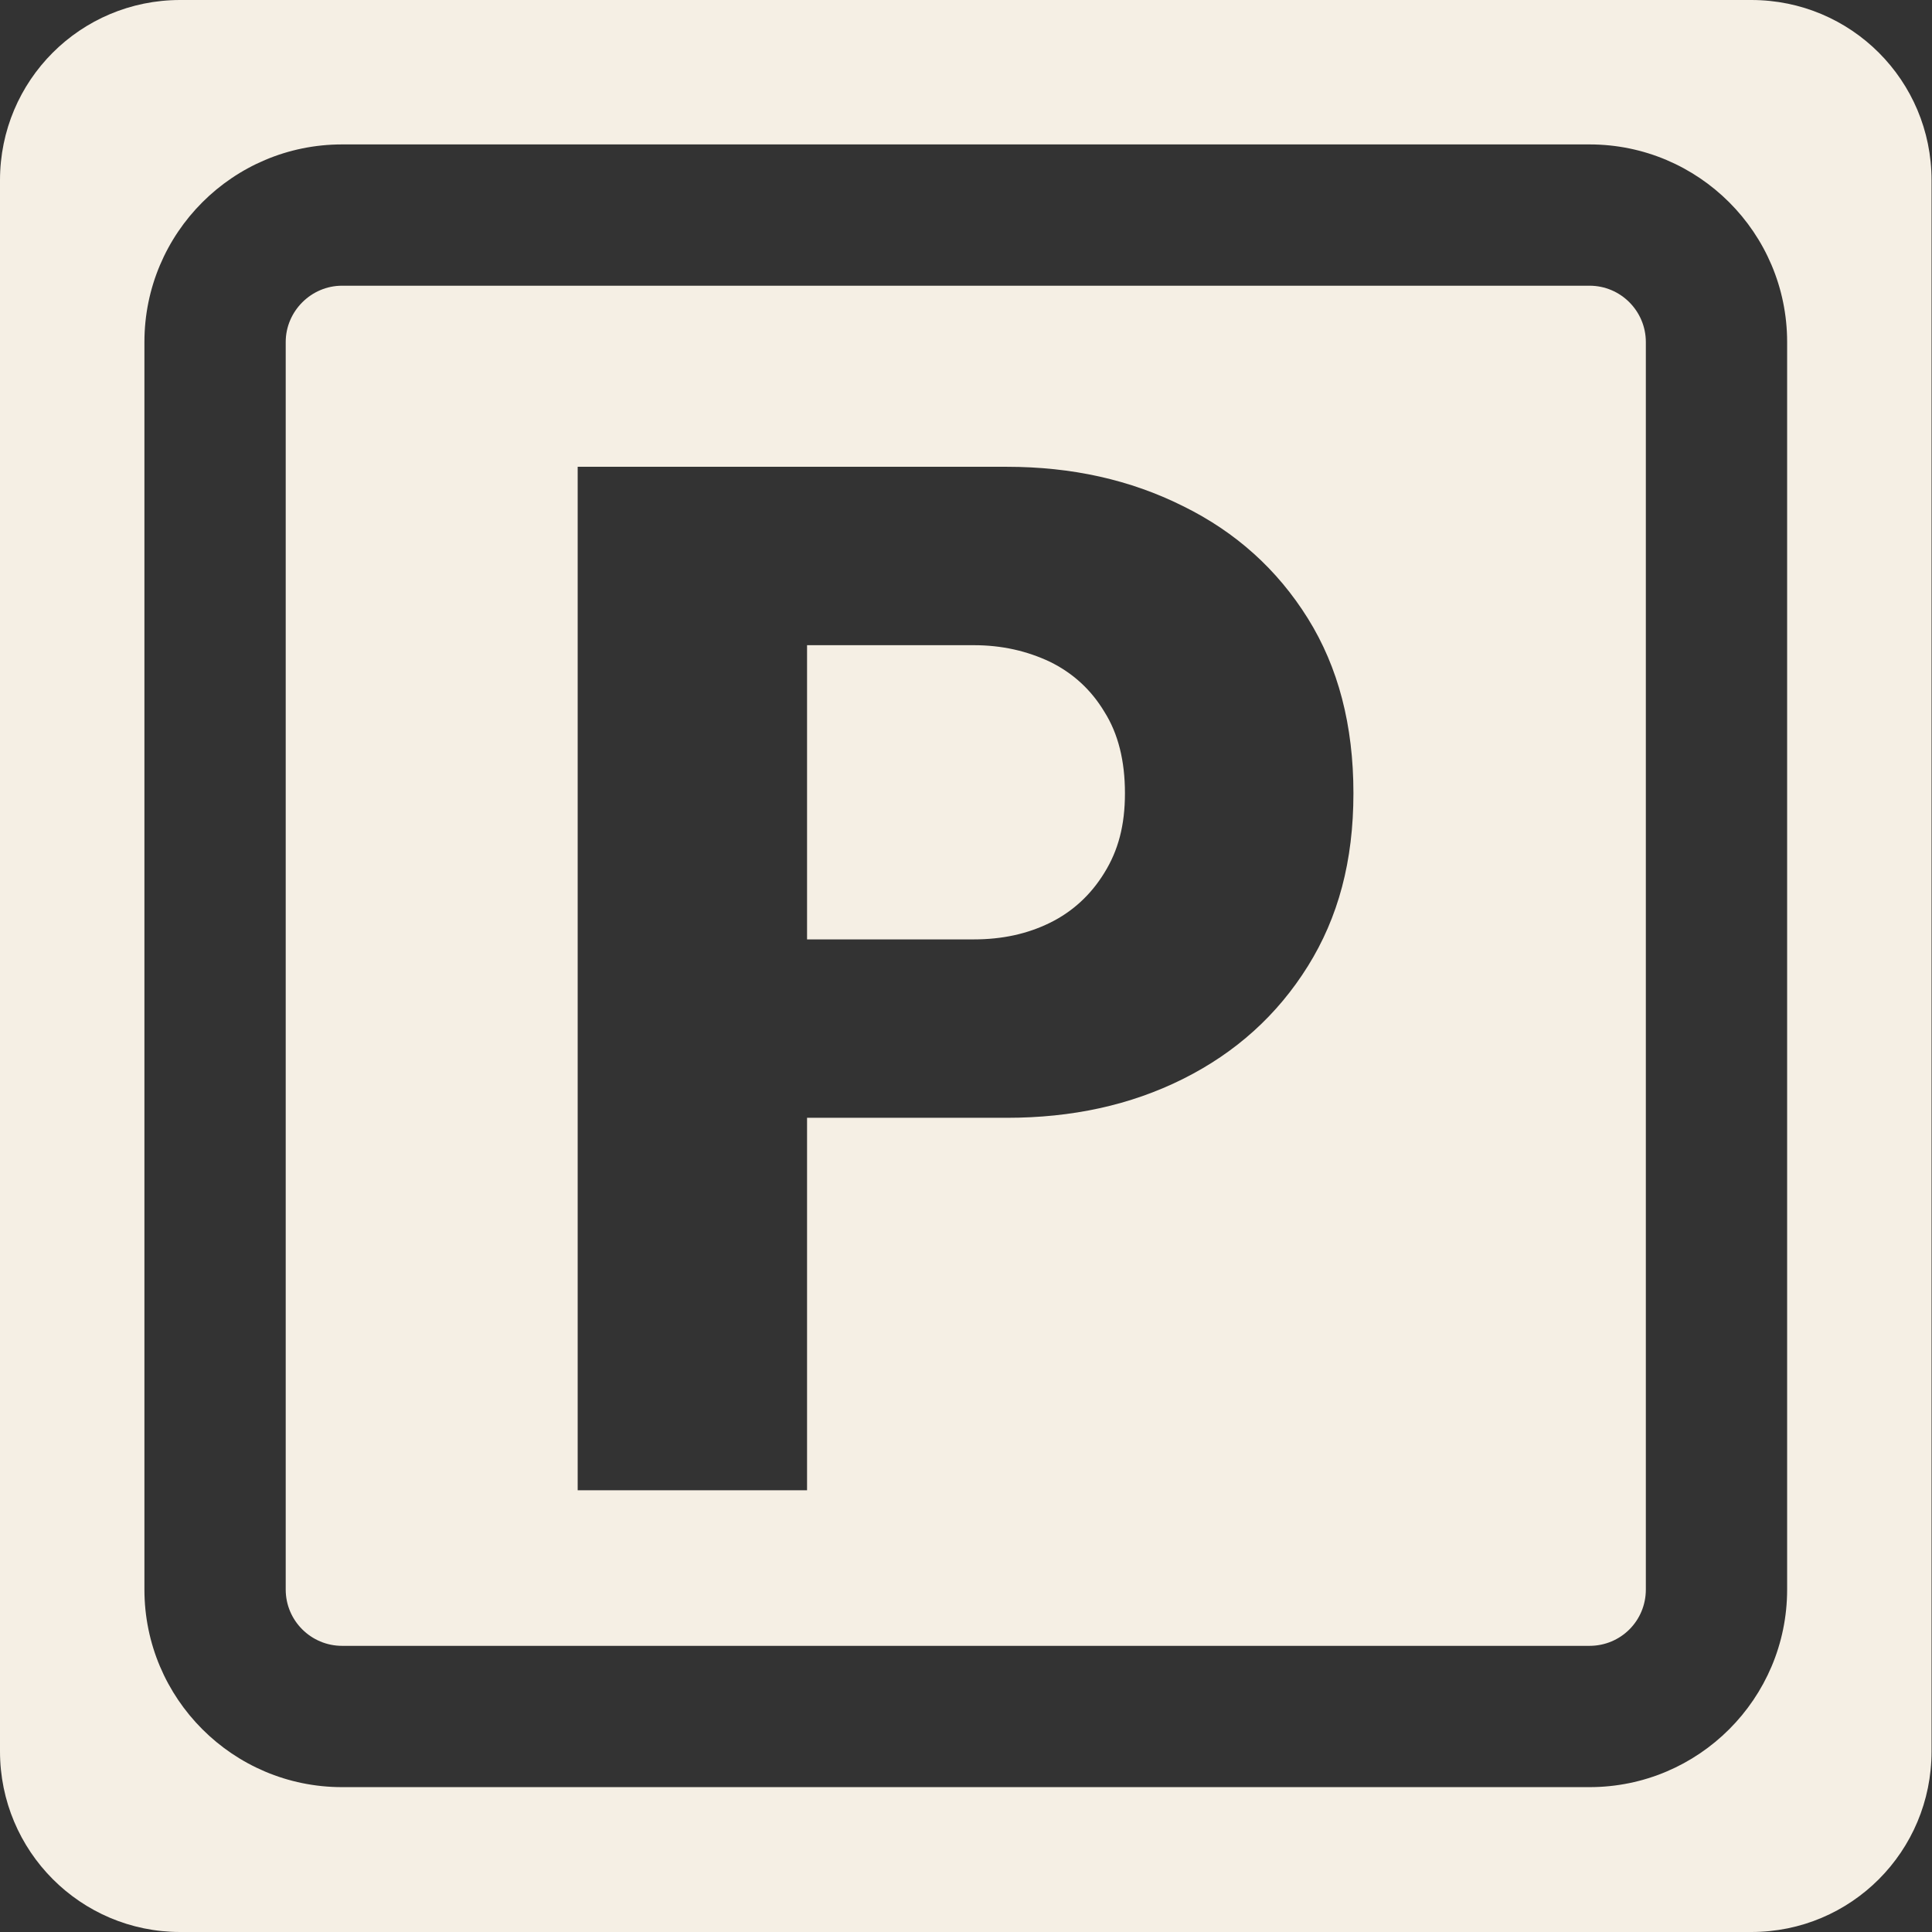
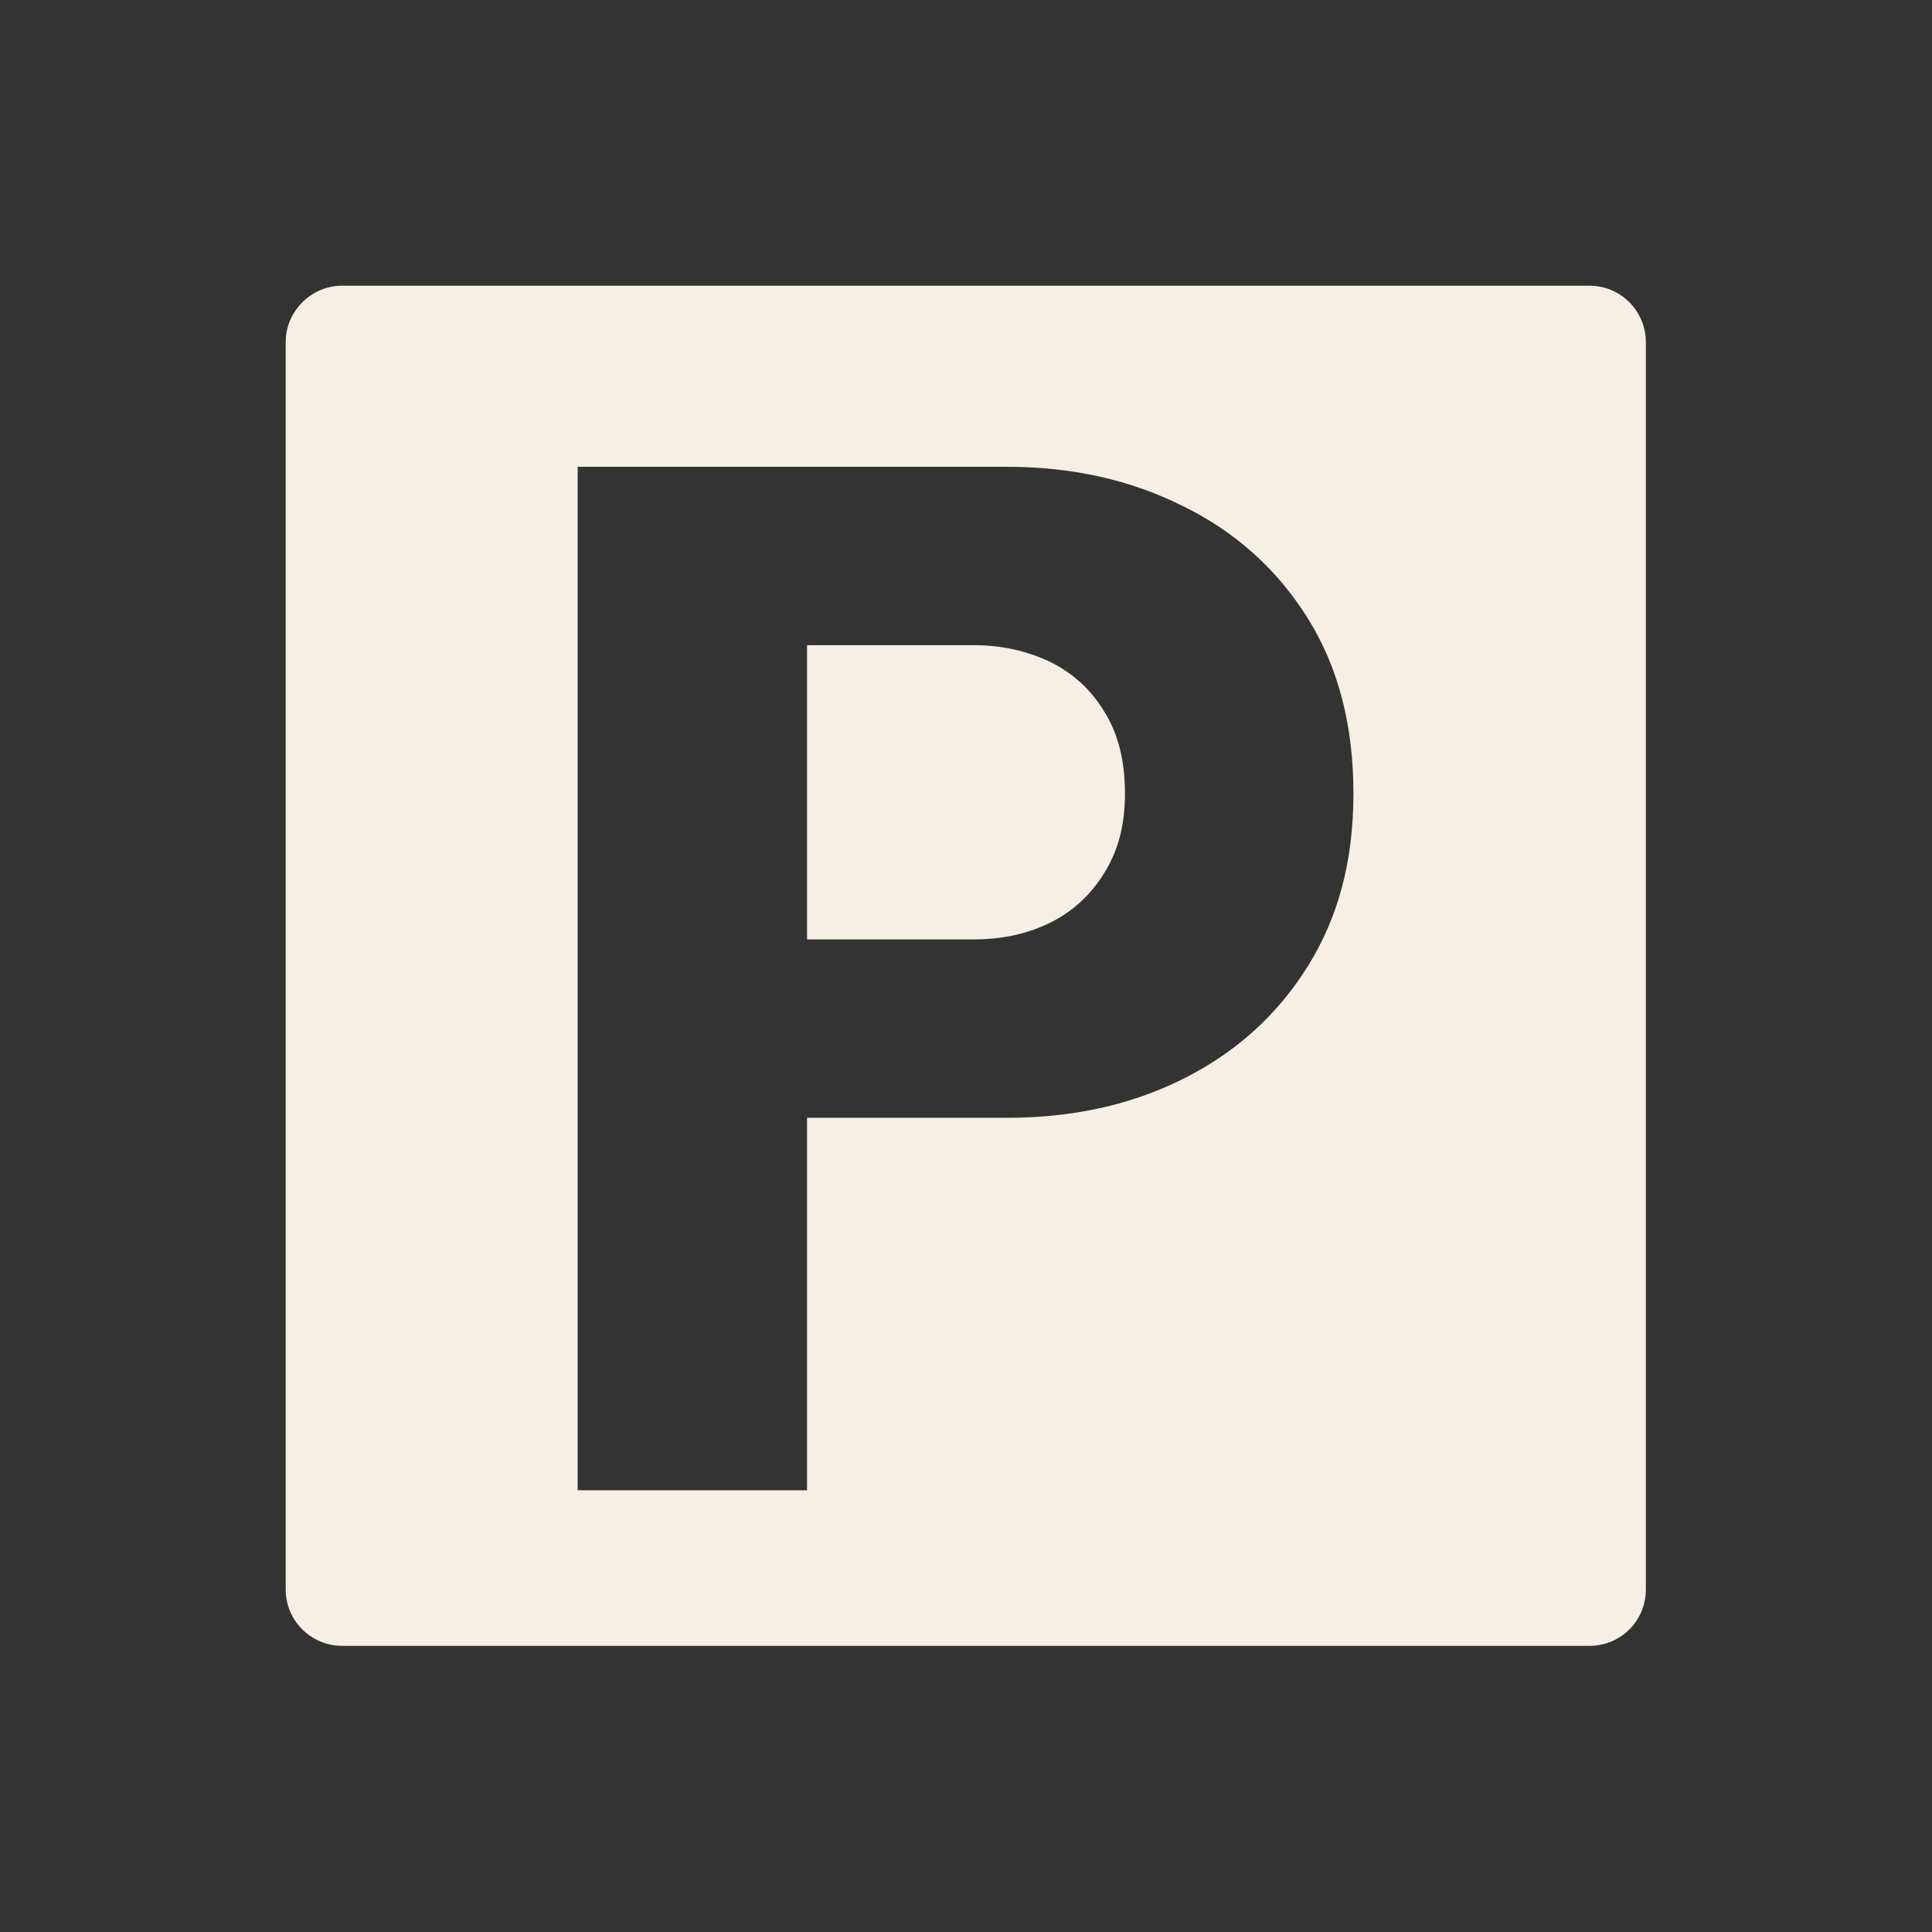
<svg xmlns="http://www.w3.org/2000/svg" id="Layer_2" data-name="Layer 2" viewBox="0 0 43.21 43.21">
  <rect x="0" y="0" width="43.21" height="43.21" fill="#333333" stroke="none" />
  <defs>
    <style>
      .cls-1 {
        fill: #f5efe4;
      }
    </style>
  </defs>
  <g id="Layer_1-2" data-name="Layer 1">
    <g>
      <path class="cls-1" d="M24.7,15.92c.31,.49,.46,1.1,.46,1.82s-.15,1.28-.46,1.78c-.3,.49-.71,.87-1.22,1.12-.51,.25-1.07,.37-1.7,.37h-3.73v-6.58h3.73c.63,0,1.19,.13,1.7,.37,.51,.25,.92,.62,1.22,1.12Z" />
      <path class="cls-1" d="M35.55,6.39H7.65c-.69,0-1.26,.57-1.26,1.26v27.9c0,.7,.57,1.26,1.26,1.26h27.9c.7,0,1.26-.56,1.26-1.26V7.65c0-.69-.56-1.26-1.26-1.26Zm-6.3,15.22c-.68,1.09-1.61,1.93-2.79,2.52s-2.49,.87-3.94,.87h-4.47v8.33h-5.13V10.44h9.6c1.45,0,2.76,.29,3.94,.88,1.18,.58,2.11,1.42,2.79,2.51,.68,1.09,1.02,2.39,1.02,3.91s-.34,2.78-1.02,3.87Z" />
-       <path class="cls-1" d="M39.17,0H4.03C1.8,0,0,1.8,0,4.03V39.17c0,2.23,1.8,4.04,4.03,4.04H39.17c2.23,0,4.03-1.8,4.03-4.04V4.03c0-2.23-1.8-4.03-4.03-4.03Zm.8,35.55c0,2.44-1.98,4.42-4.42,4.42H7.65c-2.44,0-4.42-1.98-4.42-4.42V7.65c0-2.44,1.98-4.42,4.42-4.42h27.9c2.44,0,4.42,1.98,4.42,4.42v27.9Z" />
    </g>
  </g>
</svg>